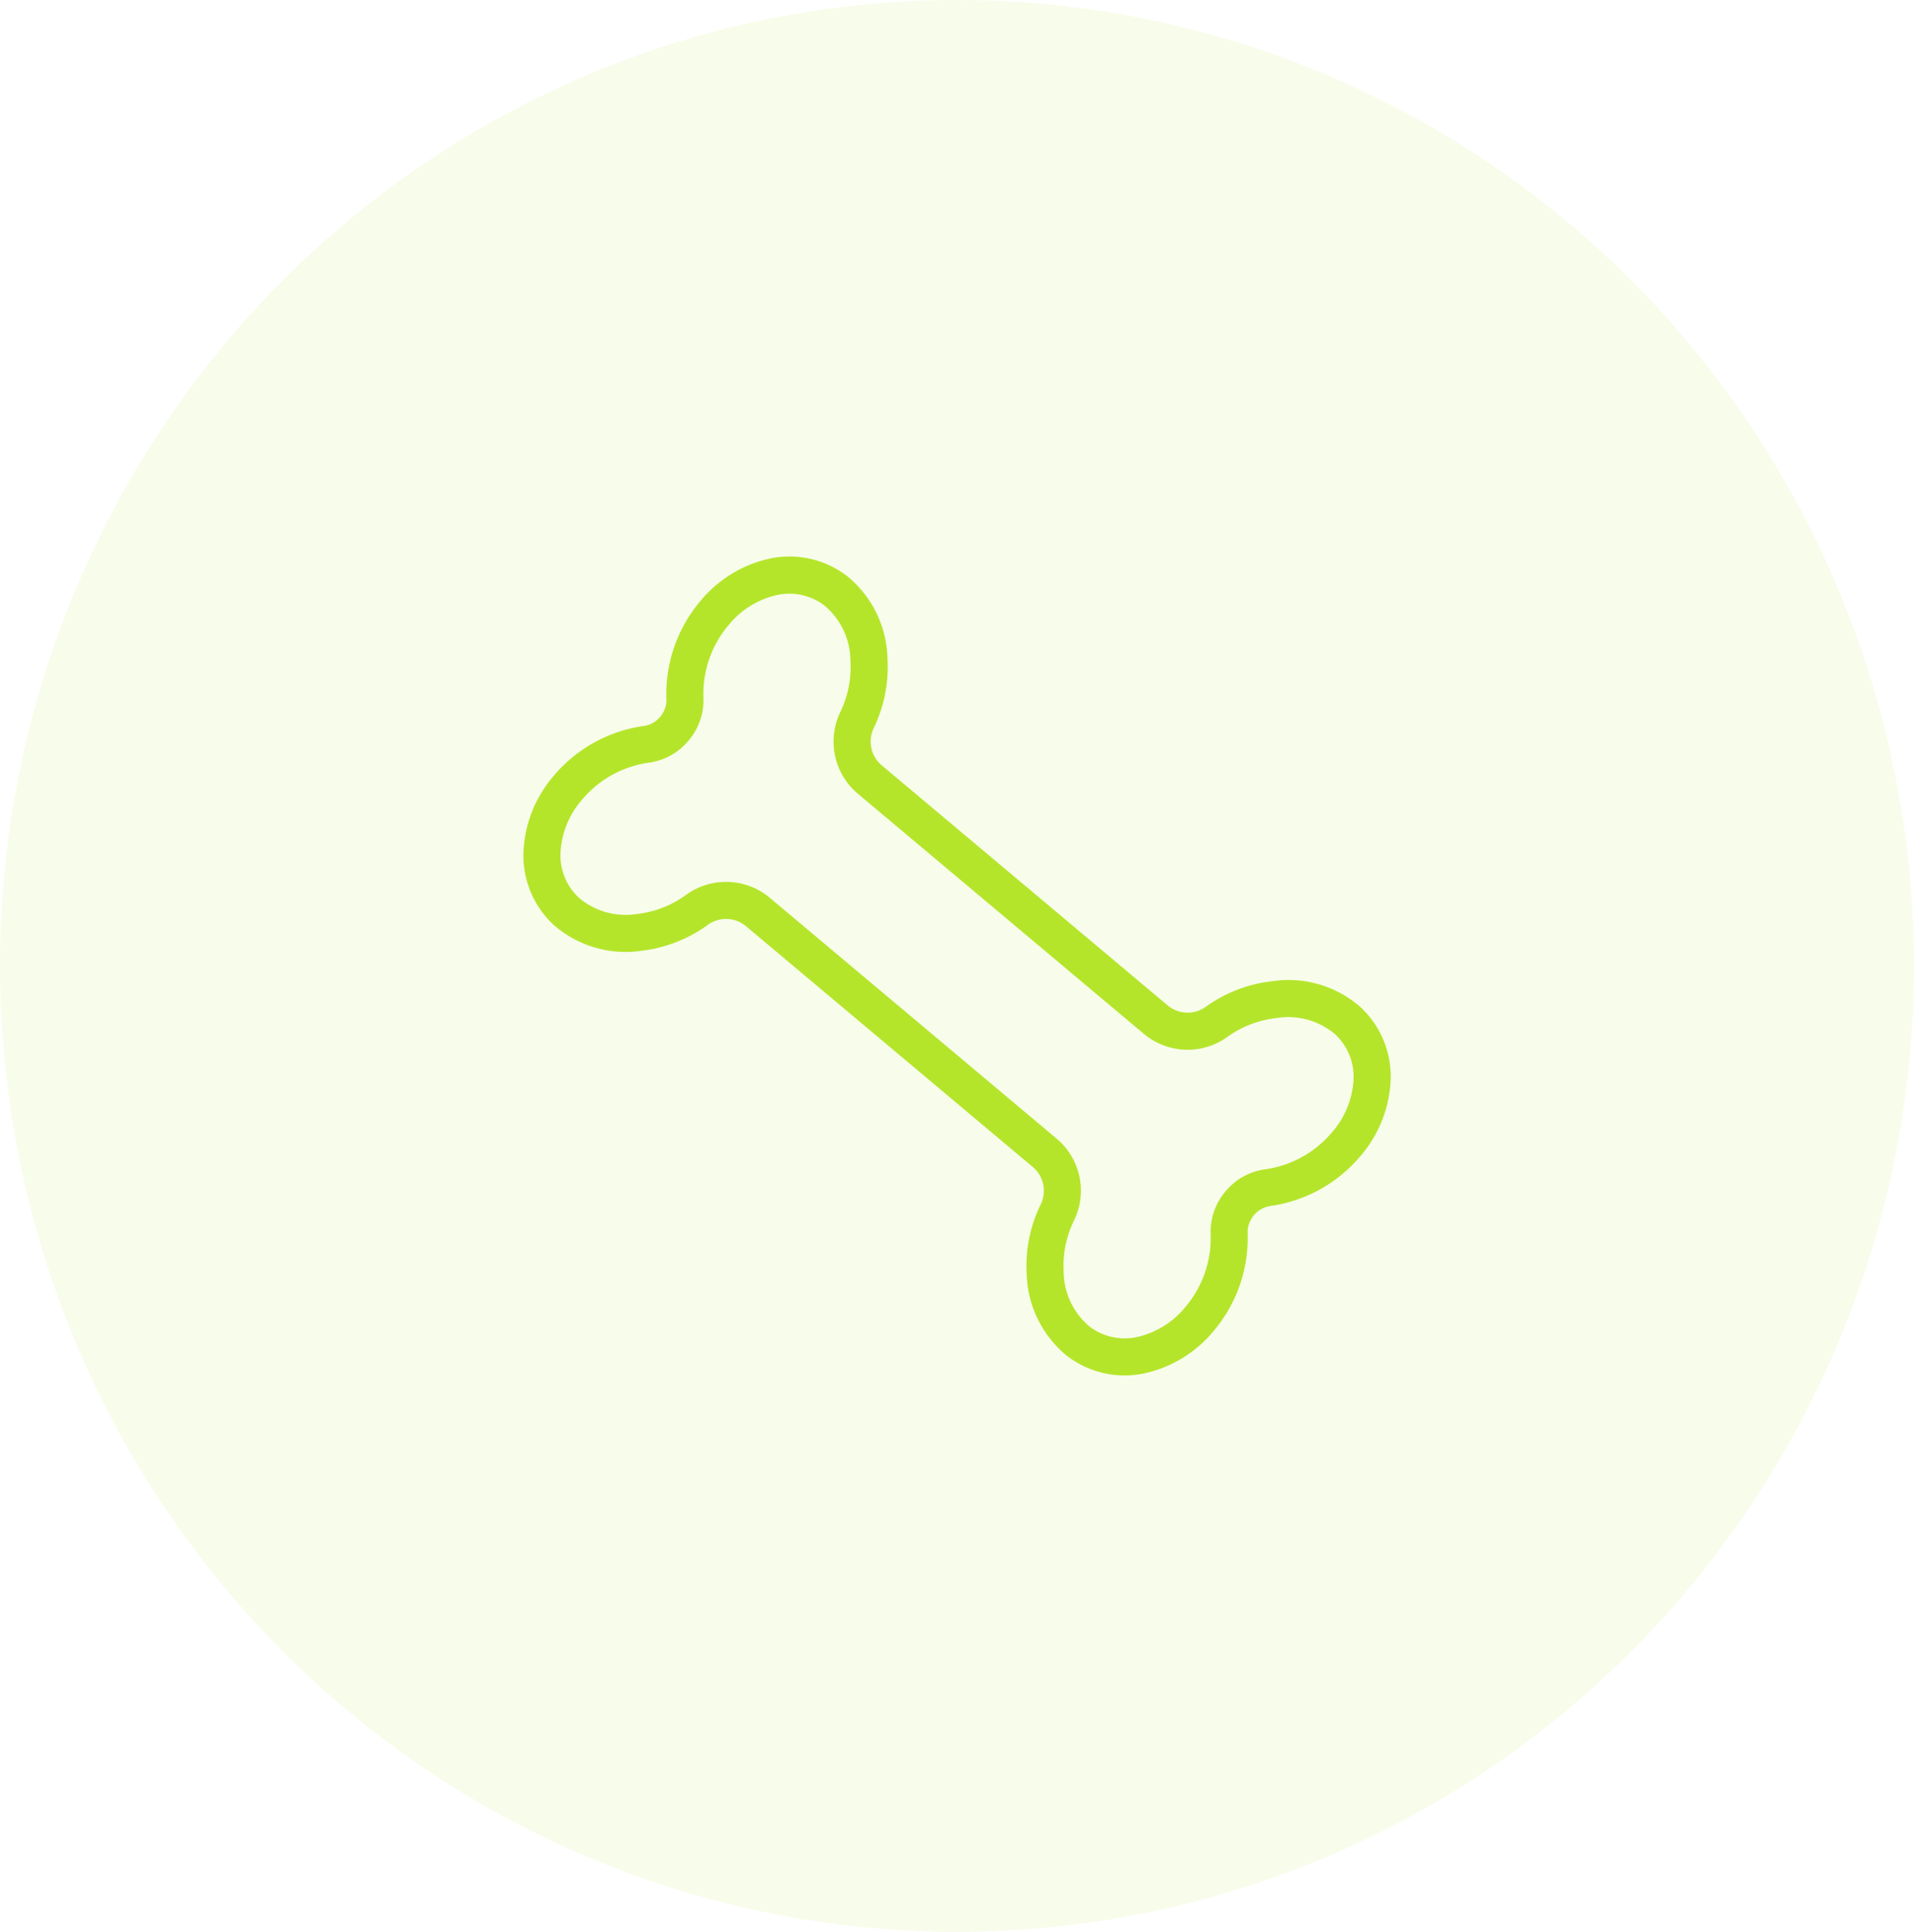
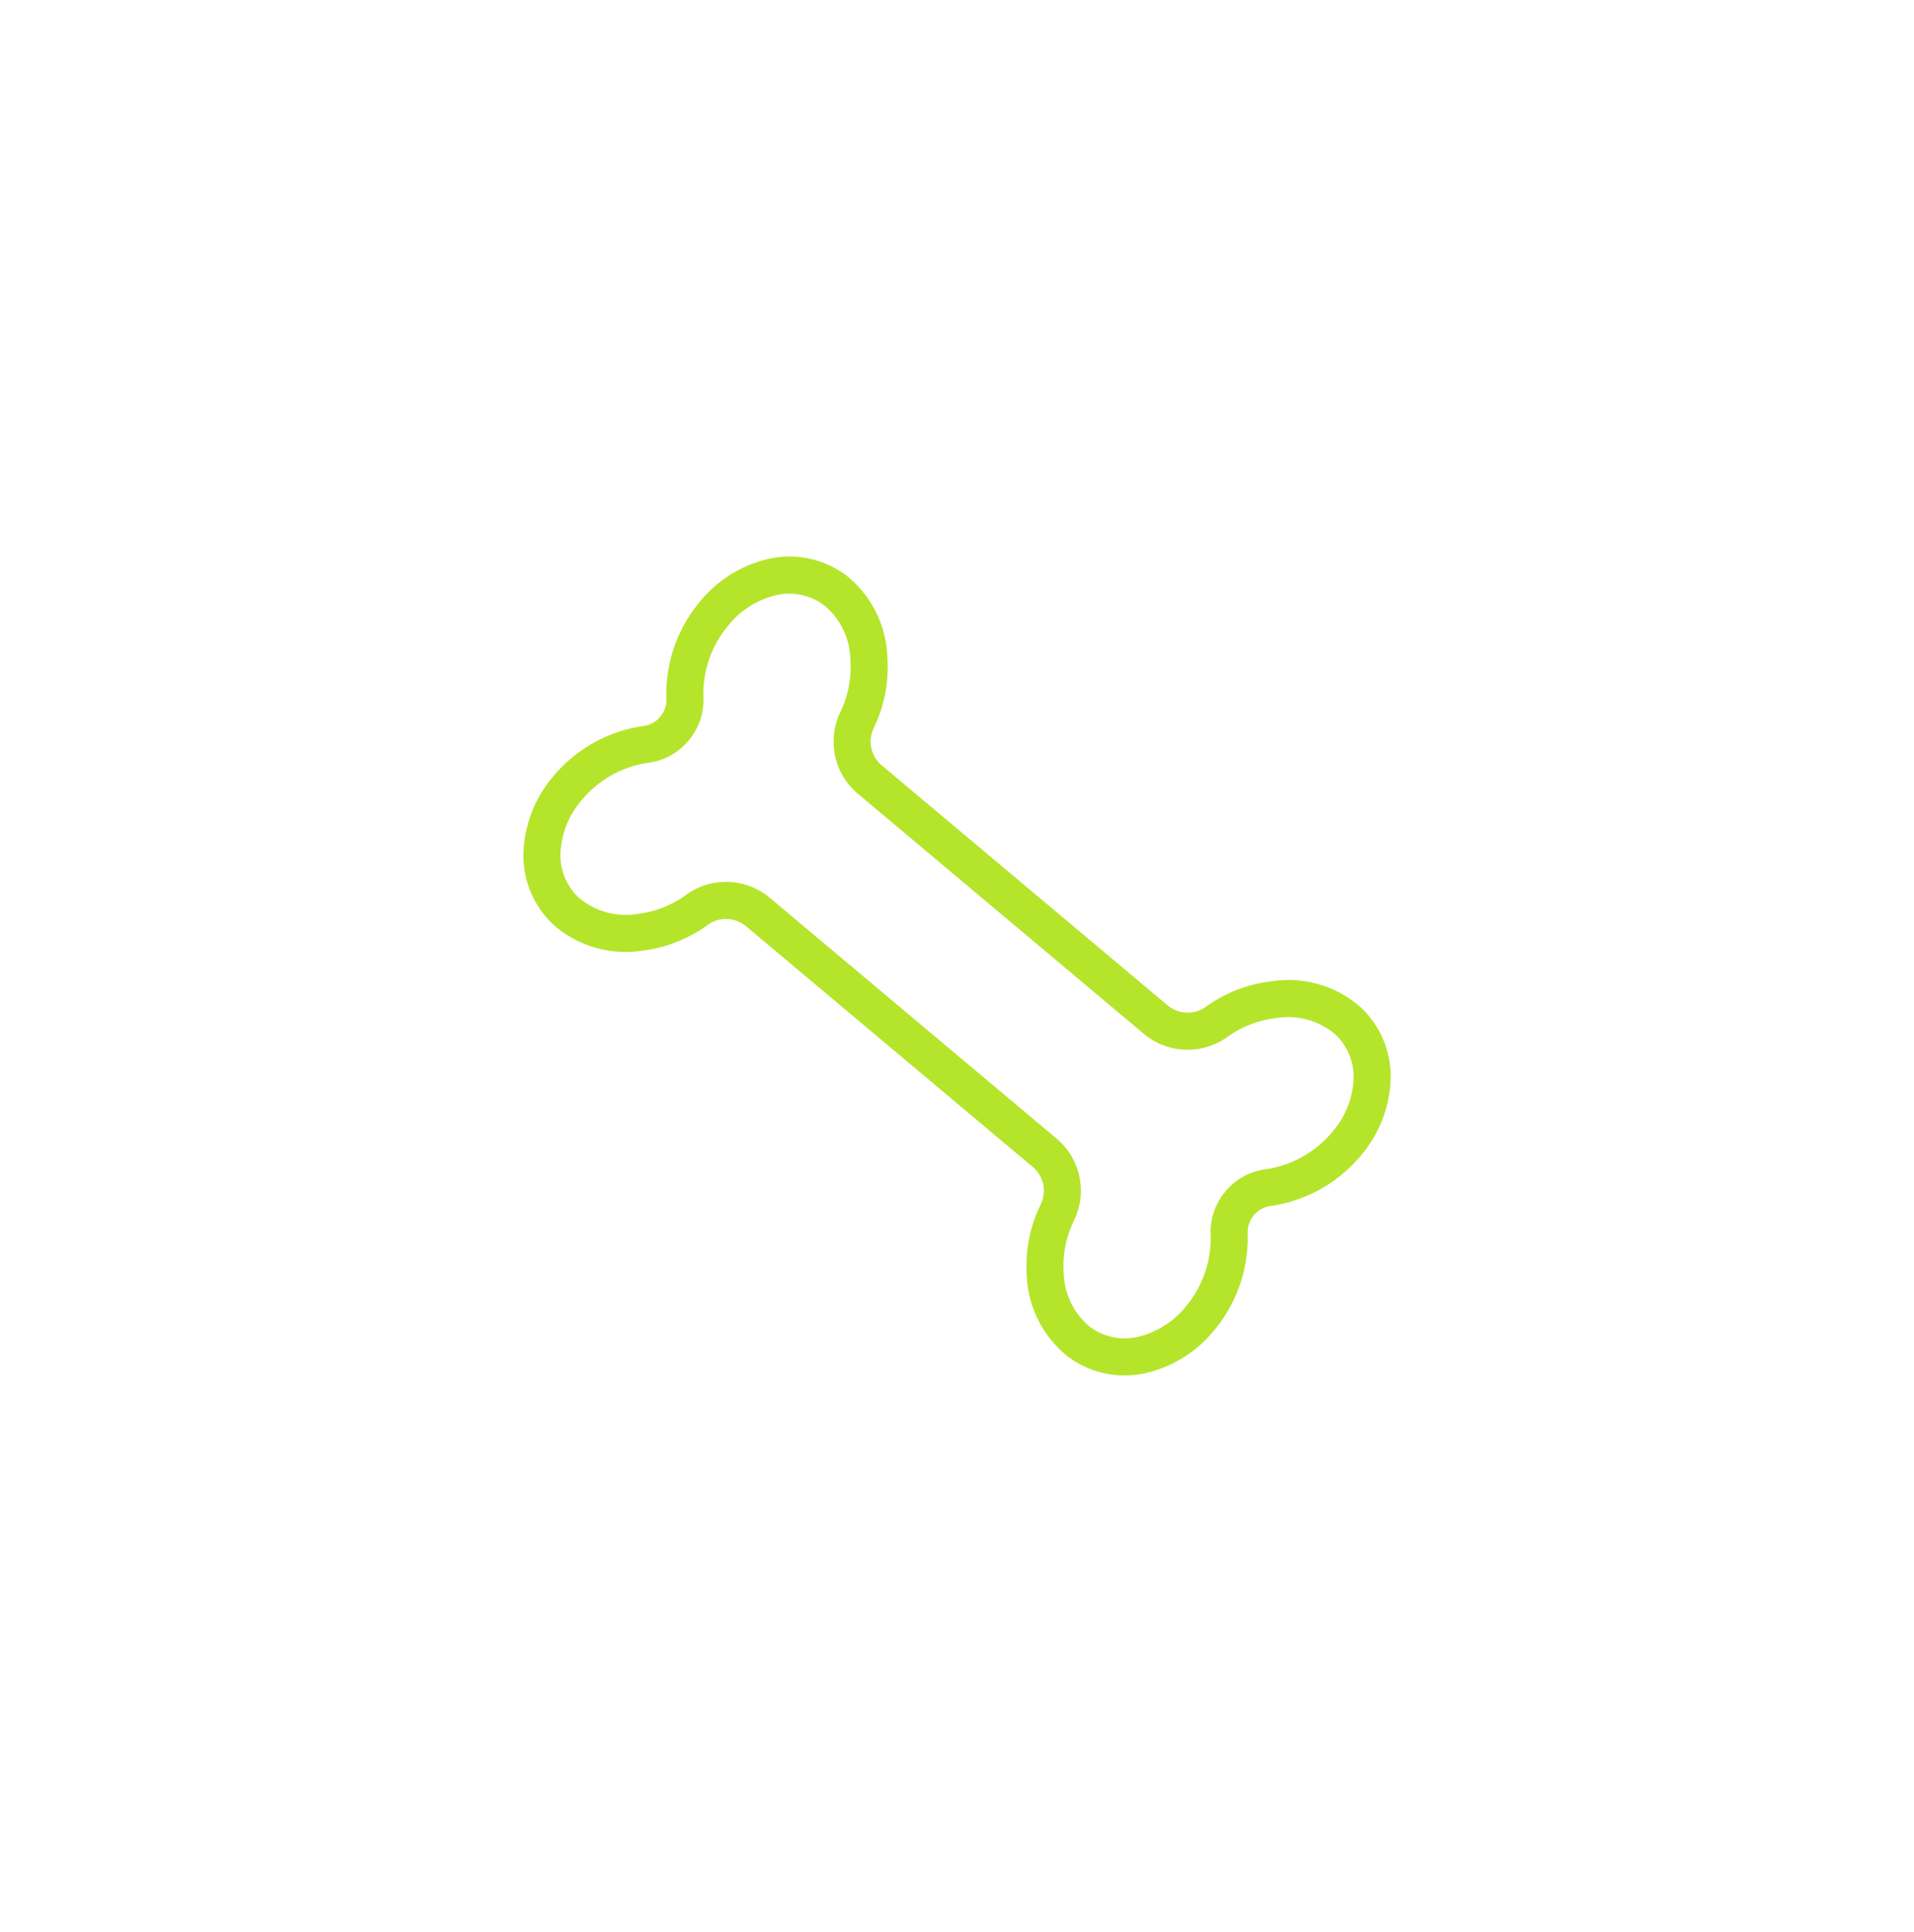
<svg xmlns="http://www.w3.org/2000/svg" width="110" height="111" viewBox="0 0 110 111">
  <g id="course-sporter" transform="translate(-285 -5081)">
-     <ellipse id="楕円形_656" data-name="楕円形 656" cx="55" cy="55.5" rx="55" ry="55.5" transform="translate(285 5081)" fill="#b4e52b" opacity="0.1" />
    <path id="パス_159708" data-name="パス 159708" d="M18.585,48.489a8.267,8.267,0,0,1-5.557-2.14,1.534,1.534,0,0,0-1.985,0,8.267,8.267,0,0,1-5.557,2.14A7.146,7.146,0,0,1,1.1,47.058a5.436,5.436,0,0,1-2.158-4.1,6.28,6.28,0,0,1,2.135-4.821,8,8,0,0,1,3.539-1.93A1.785,1.785,0,0,0,5.99,34.483V12.942a1.787,1.787,0,0,0-1.377-1.724,8.107,8.107,0,0,1-3.538-1.93A6.278,6.278,0,0,1-1.06,4.468,5.436,5.436,0,0,1,1.1.368,7.145,7.145,0,0,1,5.487-1.064a8.266,8.266,0,0,1,5.557,2.14,1.471,1.471,0,0,0,.992.364,1.471,1.471,0,0,0,.992-.364,8.265,8.265,0,0,1,5.556-2.14A7.143,7.143,0,0,1,22.974.368a5.436,5.436,0,0,1,2.158,4.1A6.279,6.279,0,0,1,23,9.288a8.057,8.057,0,0,1-3.542,1.962,1.785,1.785,0,0,0-1.374,1.724V34.452a1.785,1.785,0,0,0,1.374,1.724A8.055,8.055,0,0,1,23,38.137a6.28,6.28,0,0,1,2.134,4.821,5.436,5.436,0,0,1-2.158,4.1A7.144,7.144,0,0,1,18.585,48.489Zm-6.549-4.633a3.572,3.572,0,0,1,2.436.929,6.115,6.115,0,0,0,4.113,1.575,5.011,5.011,0,0,0,3.079-.981A3.34,3.34,0,0,0,23,42.869,4.163,4.163,0,0,0,21.553,39.7a5.954,5.954,0,0,0-2.609-1.459,3.91,3.91,0,0,1-2.992-3.79V12.974a3.91,3.91,0,0,1,2.991-3.79,5.956,5.956,0,0,0,2.609-1.46A4.162,4.162,0,0,0,23,4.557a3.34,3.34,0,0,0-1.34-2.51,5.01,5.01,0,0,0-3.079-.982A6.114,6.114,0,0,0,14.473,2.64a3.572,3.572,0,0,1-2.436.929A3.572,3.572,0,0,1,9.6,2.64,6.114,6.114,0,0,0,5.487,1.065a5.012,5.012,0,0,0-3.08.982,3.34,3.34,0,0,0-1.34,2.51A4.162,4.162,0,0,0,2.519,7.723a5.893,5.893,0,0,0,2.6,1.428,3.912,3.912,0,0,1,3,3.791V34.483a3.91,3.91,0,0,1-3,3.79,5.9,5.9,0,0,0-2.6,1.428,4.163,4.163,0,0,0-1.452,3.168,3.34,3.34,0,0,0,1.34,2.51,5.013,5.013,0,0,0,3.08.981A6.115,6.115,0,0,0,9.6,44.785a3.572,3.572,0,0,1,2.436-.929Z" transform="matrix(0.643, -0.766, 0.766, 0.643, 314.099, 5130.478)" fill="#b4e52b" />
  </g>
</svg>